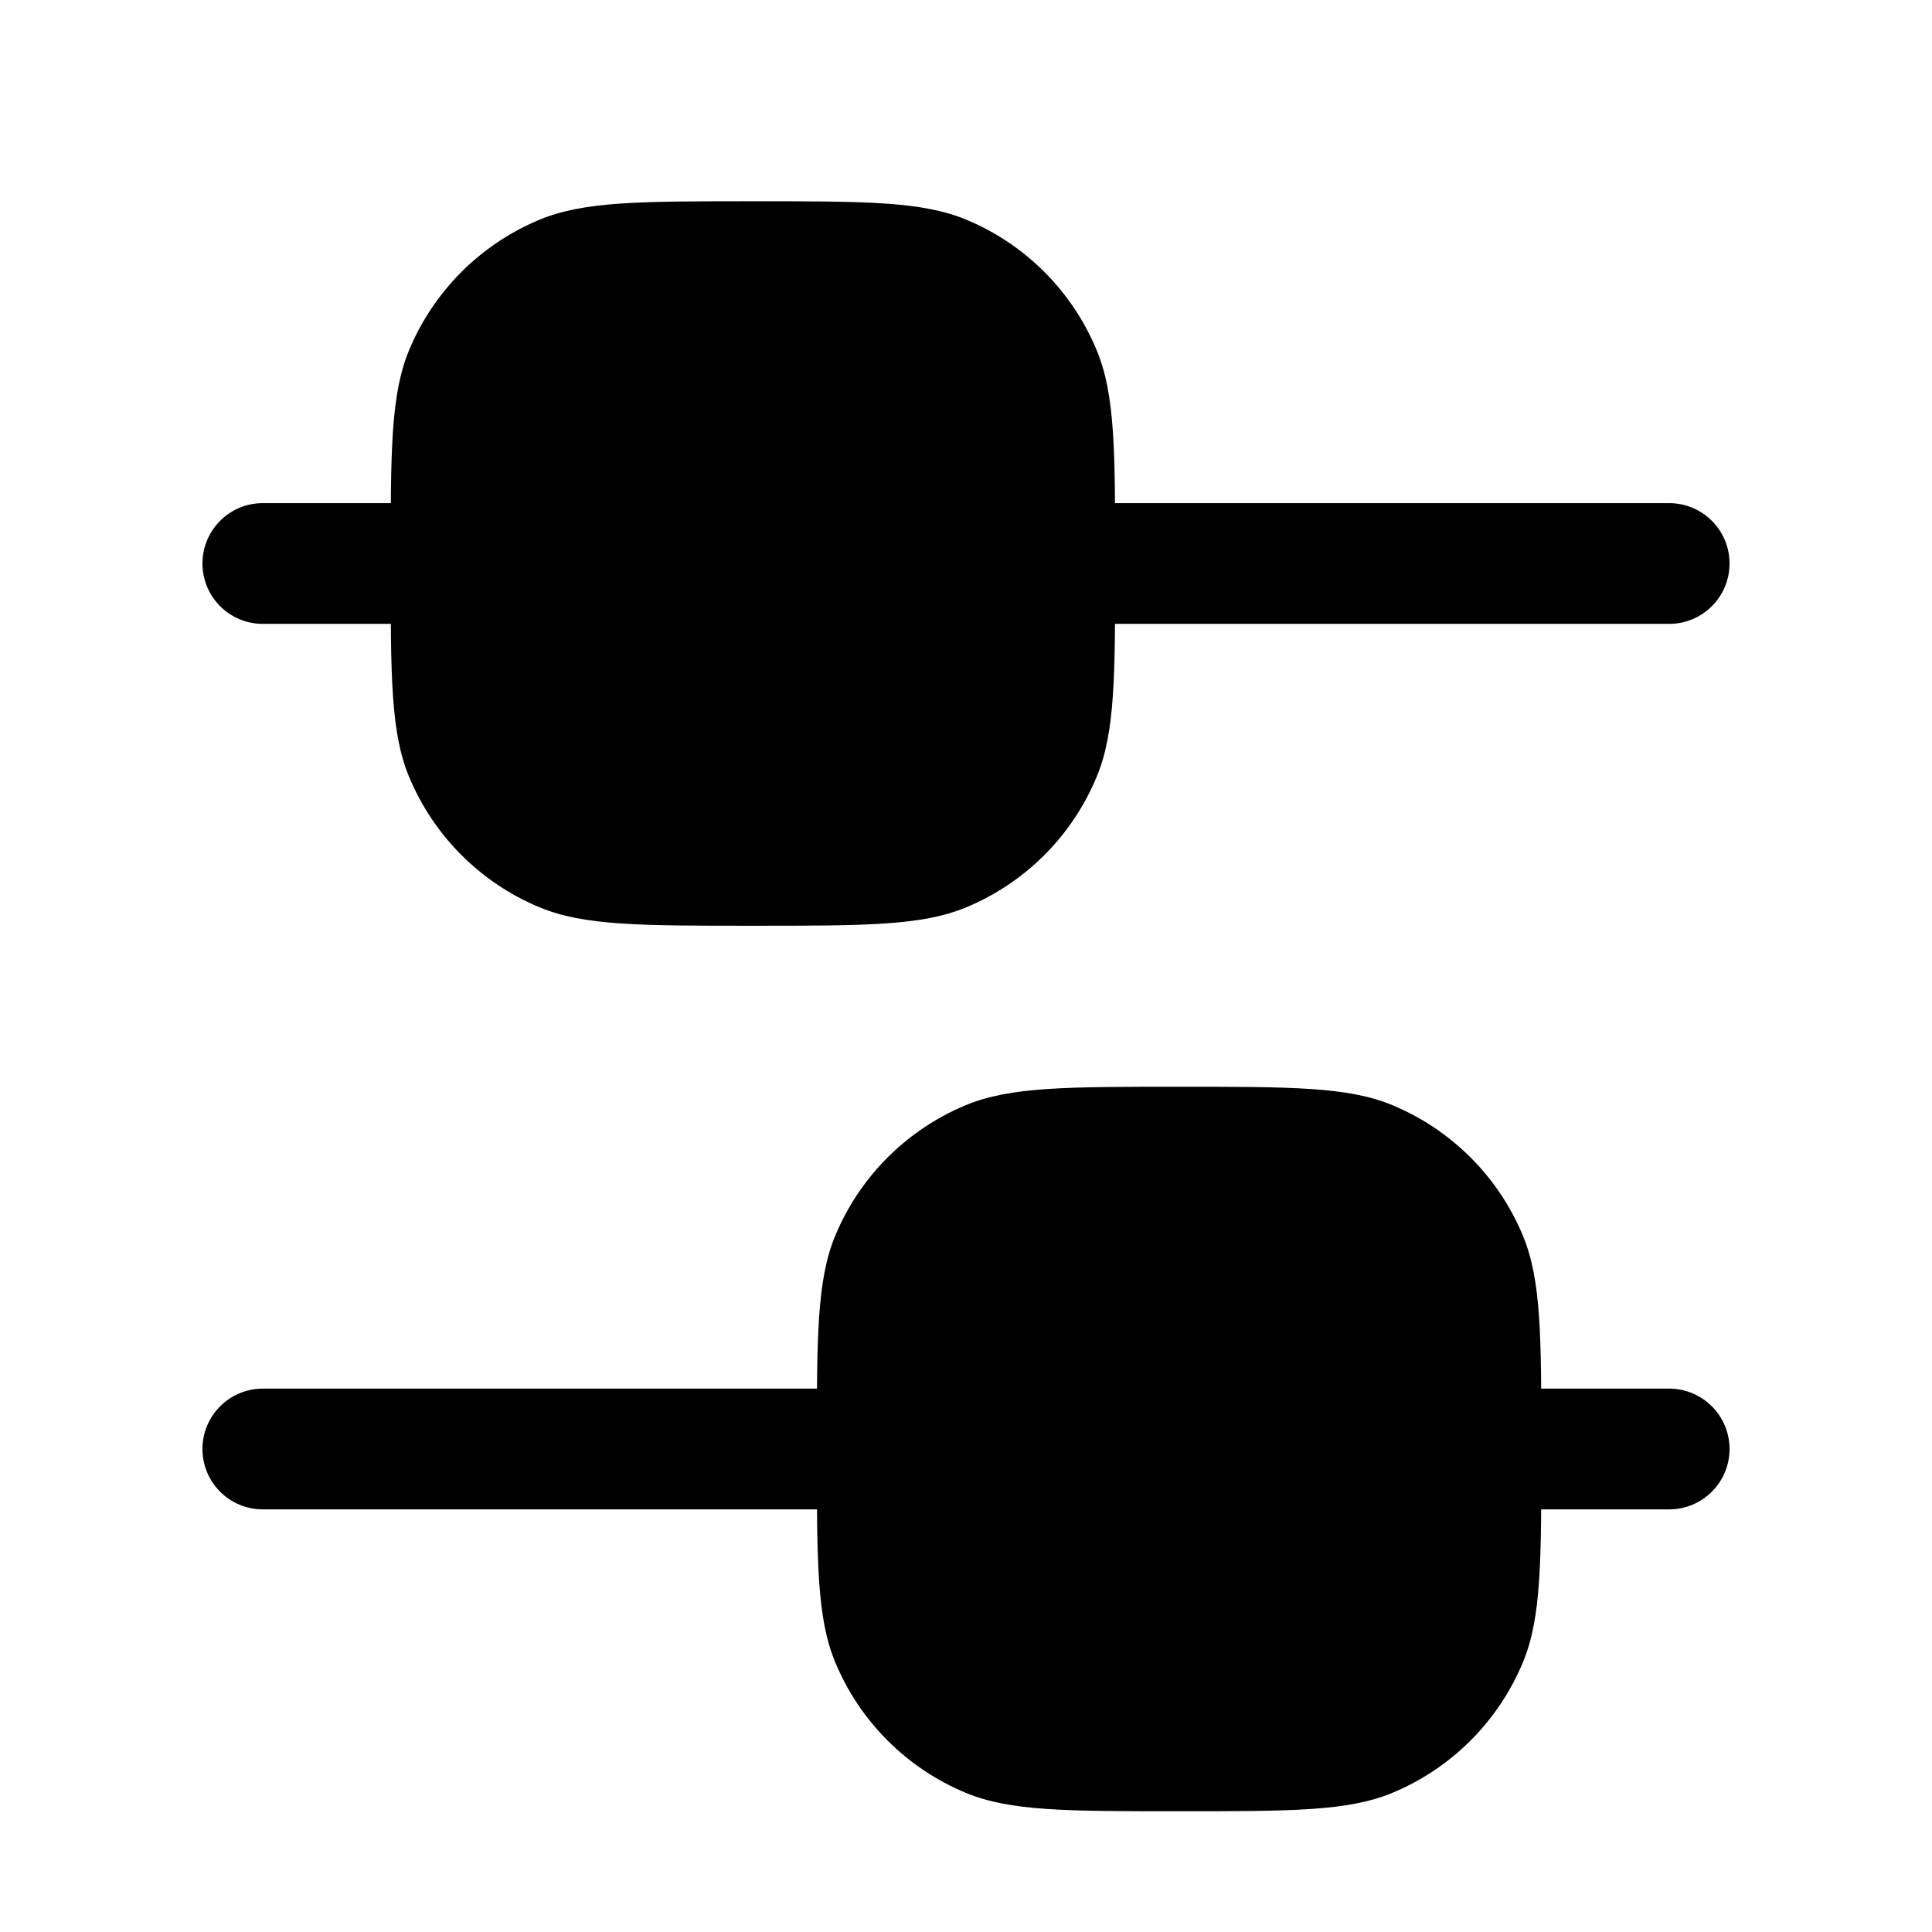
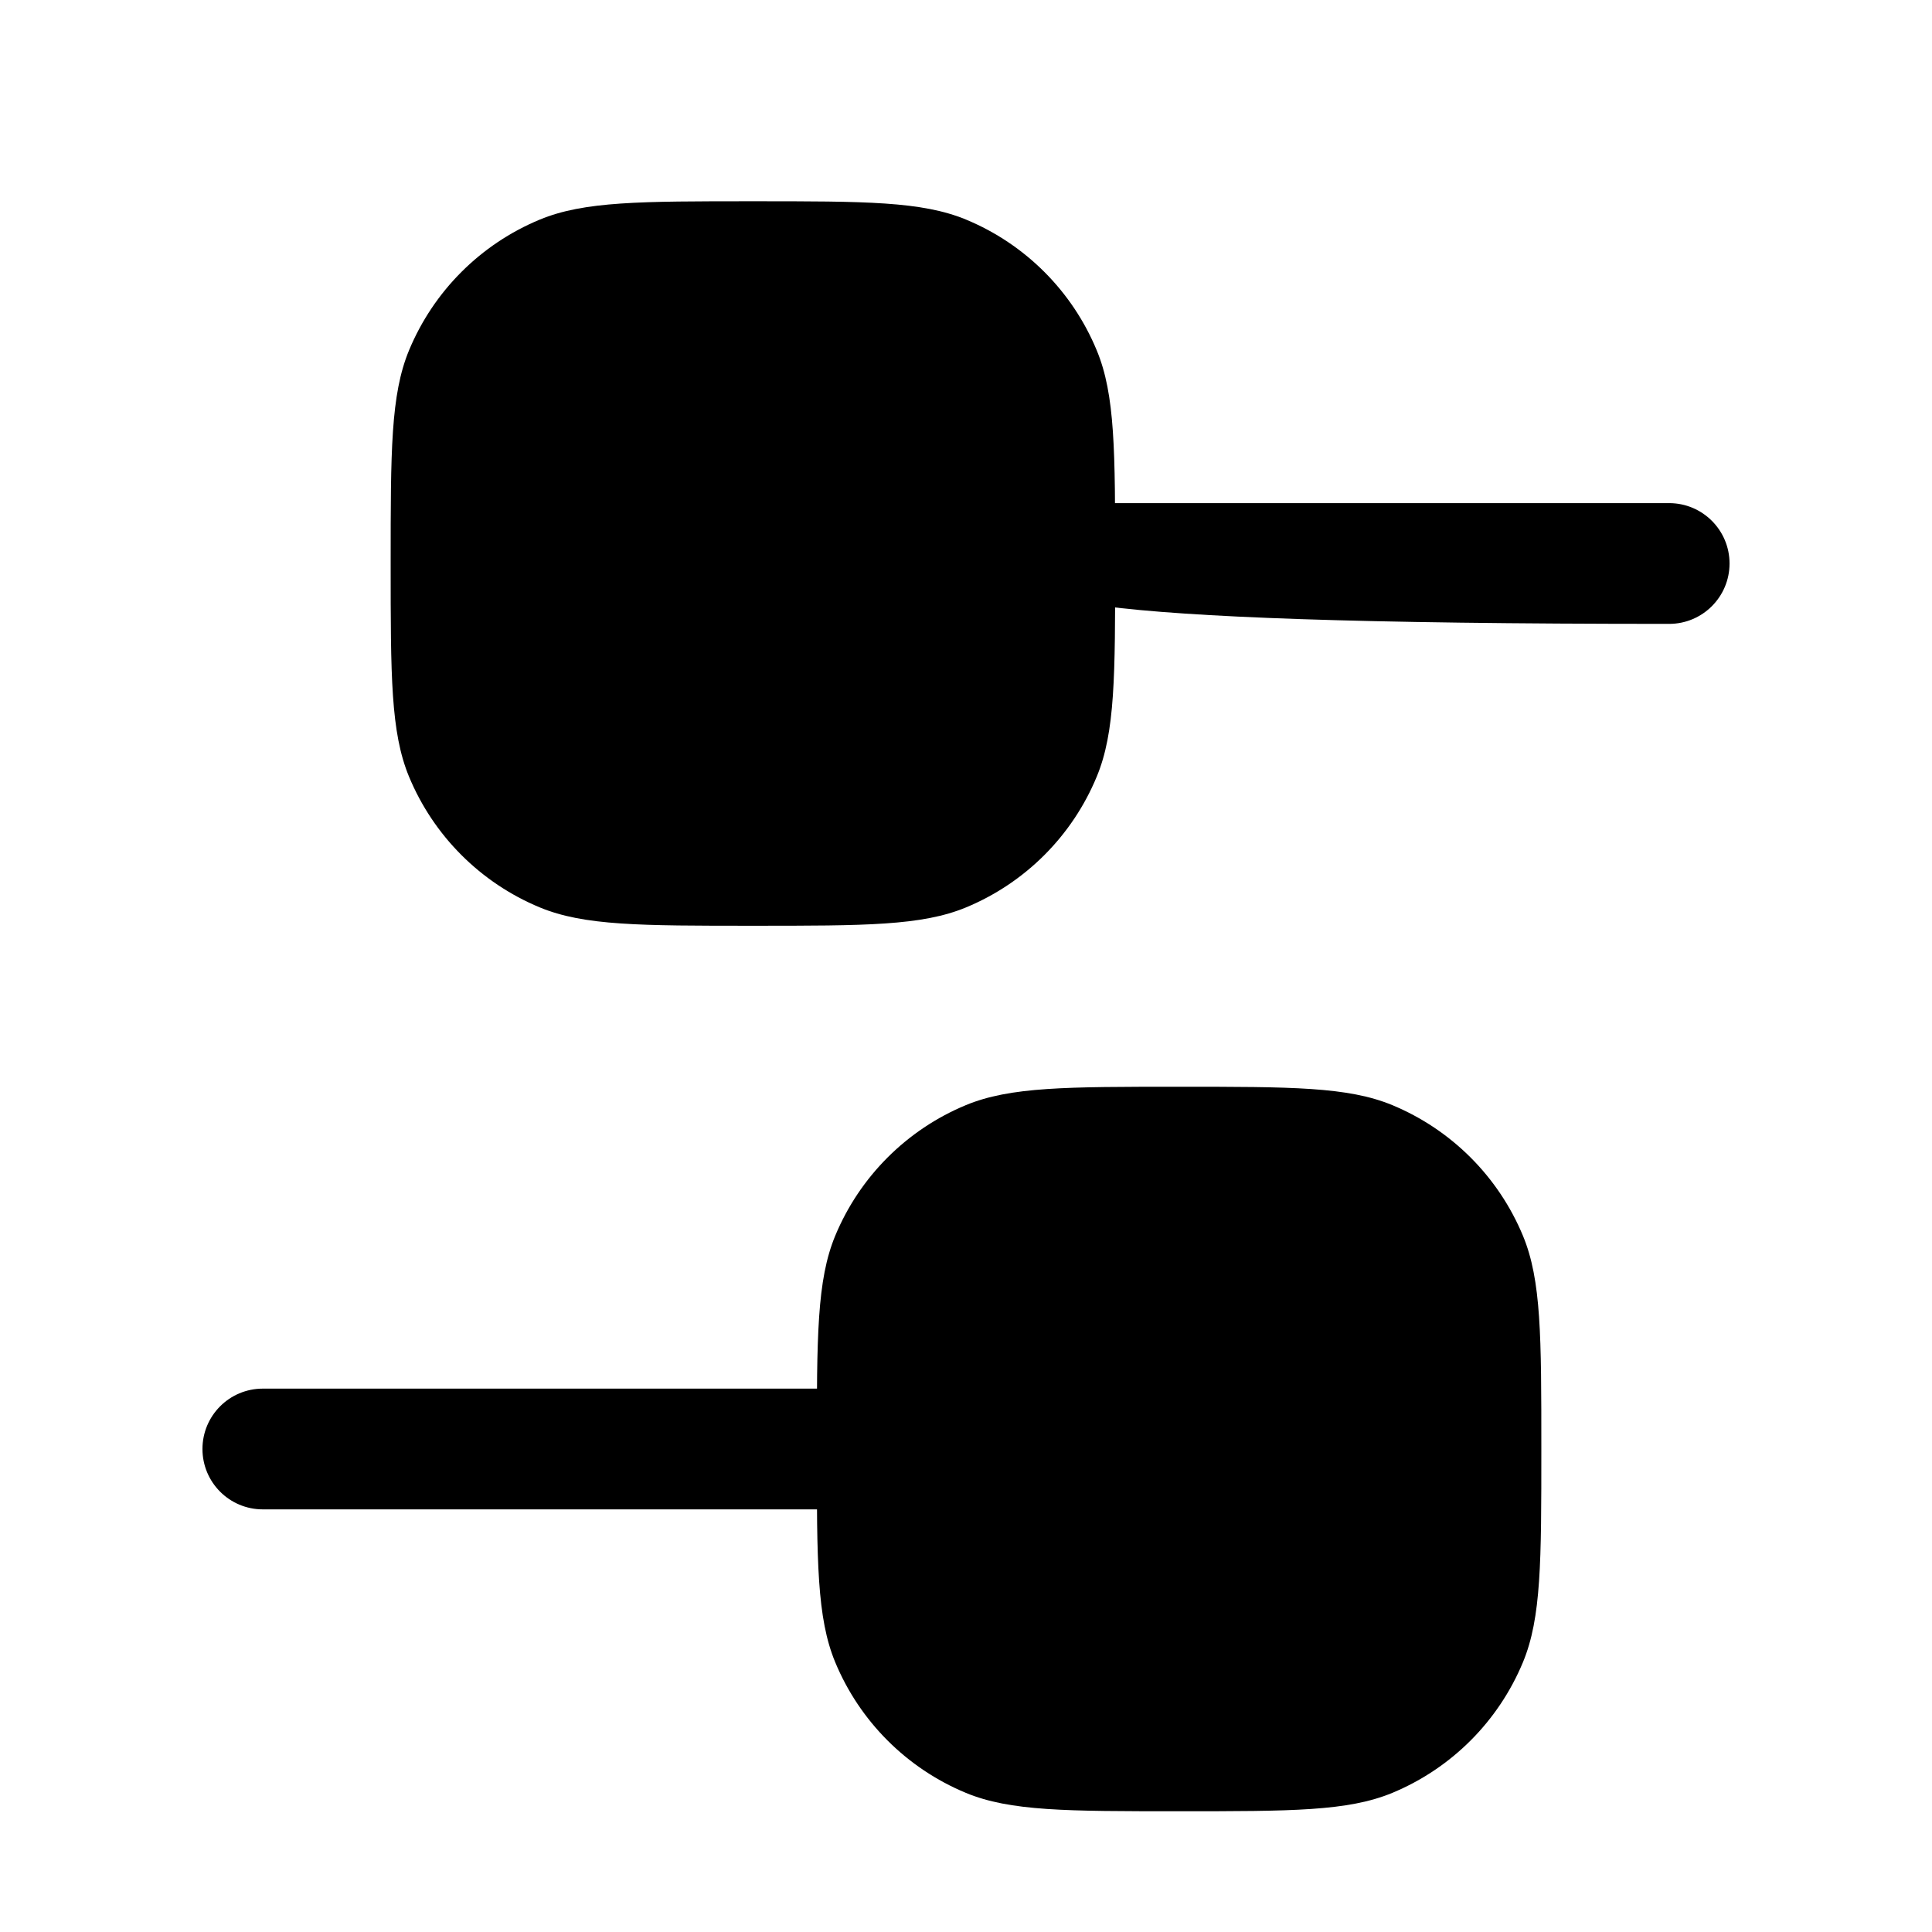
<svg xmlns="http://www.w3.org/2000/svg" width="800px" height="800px" viewBox="0 0 24 24" fill="none">
-   <path clip-rule="evenodd" d="M6.132 7C6.132 7.414 5.797 7.75 5.382 7.75L3.265 7.75C2.85 7.75 2.515 7.414 2.515 7C2.515 6.586 2.85 6.25 3.265 6.25L5.382 6.25C5.797 6.25 6.132 6.586 6.132 7Z" fill="#000000" fill-rule="evenodd" />
-   <path clip-rule="evenodd" d="M21.485 7C21.485 7.414 21.149 7.75 20.735 7.75L13.323 7.75C12.909 7.75 12.573 7.414 12.573 7C12.573 6.586 12.909 6.25 13.323 6.25L20.735 6.25C21.149 6.25 21.485 6.586 21.485 7Z" fill="#000000" fill-rule="evenodd" />
+   <path clip-rule="evenodd" d="M21.485 7C21.485 7.414 21.149 7.75 20.735 7.75C12.909 7.75 12.573 7.414 12.573 7C12.573 6.586 12.909 6.25 13.323 6.25L20.735 6.25C21.149 6.25 21.485 6.586 21.485 7Z" fill="#000000" fill-rule="evenodd" />
  <path d="M4.853 7C4.853 5.602 4.853 4.903 5.081 4.352C5.386 3.617 5.97 3.033 6.705 2.728C7.256 2.5 7.955 2.5 9.353 2.5V2.5C10.751 2.5 11.45 2.5 12.001 2.728C12.736 3.033 13.32 3.617 13.624 4.352C13.853 4.903 13.853 5.602 13.853 7V7C13.853 8.398 13.853 9.097 13.624 9.648C13.32 10.383 12.736 10.967 12.001 11.272C11.45 11.5 10.751 11.5 9.353 11.5V11.5C7.955 11.5 7.256 11.5 6.705 11.272C5.97 10.967 5.386 10.383 5.081 9.648C4.853 9.097 4.853 8.398 4.853 7V7Z" fill="#000000" />
-   <path clip-rule="evenodd" d="M17.867 18C17.867 17.586 18.203 17.25 18.617 17.25L20.735 17.25C21.149 17.25 21.485 17.586 21.485 18C21.485 18.414 21.149 18.75 20.735 18.75L18.617 18.75C18.203 18.75 17.867 18.414 17.867 18Z" fill="#000000" fill-rule="evenodd" />
  <path clip-rule="evenodd" d="M2.515 18C2.515 17.586 2.85 17.25 3.265 17.25L10.676 17.25C11.091 17.25 11.426 17.586 11.426 18C11.426 18.414 11.091 18.75 10.676 18.75L3.265 18.75C2.85 18.75 2.515 18.414 2.515 18Z" fill="#000000" fill-rule="evenodd" />
  <path d="M19.147 18C19.147 19.398 19.147 20.097 18.919 20.648C18.614 21.383 18.03 21.967 17.295 22.272C16.744 22.5 16.045 22.5 14.647 22.5V22.5C13.249 22.5 12.55 22.5 11.999 22.272C11.264 21.967 10.68 21.383 10.375 20.648C10.147 20.097 10.147 19.398 10.147 18V18C10.147 16.602 10.147 15.903 10.375 15.352C10.68 14.617 11.264 14.033 11.999 13.728C12.55 13.5 13.249 13.5 14.647 13.5V13.5C16.045 13.5 16.744 13.5 17.295 13.728C18.03 14.033 18.614 14.617 18.919 15.352C19.147 15.903 19.147 16.602 19.147 18V18Z" fill="#000000" />
</svg>